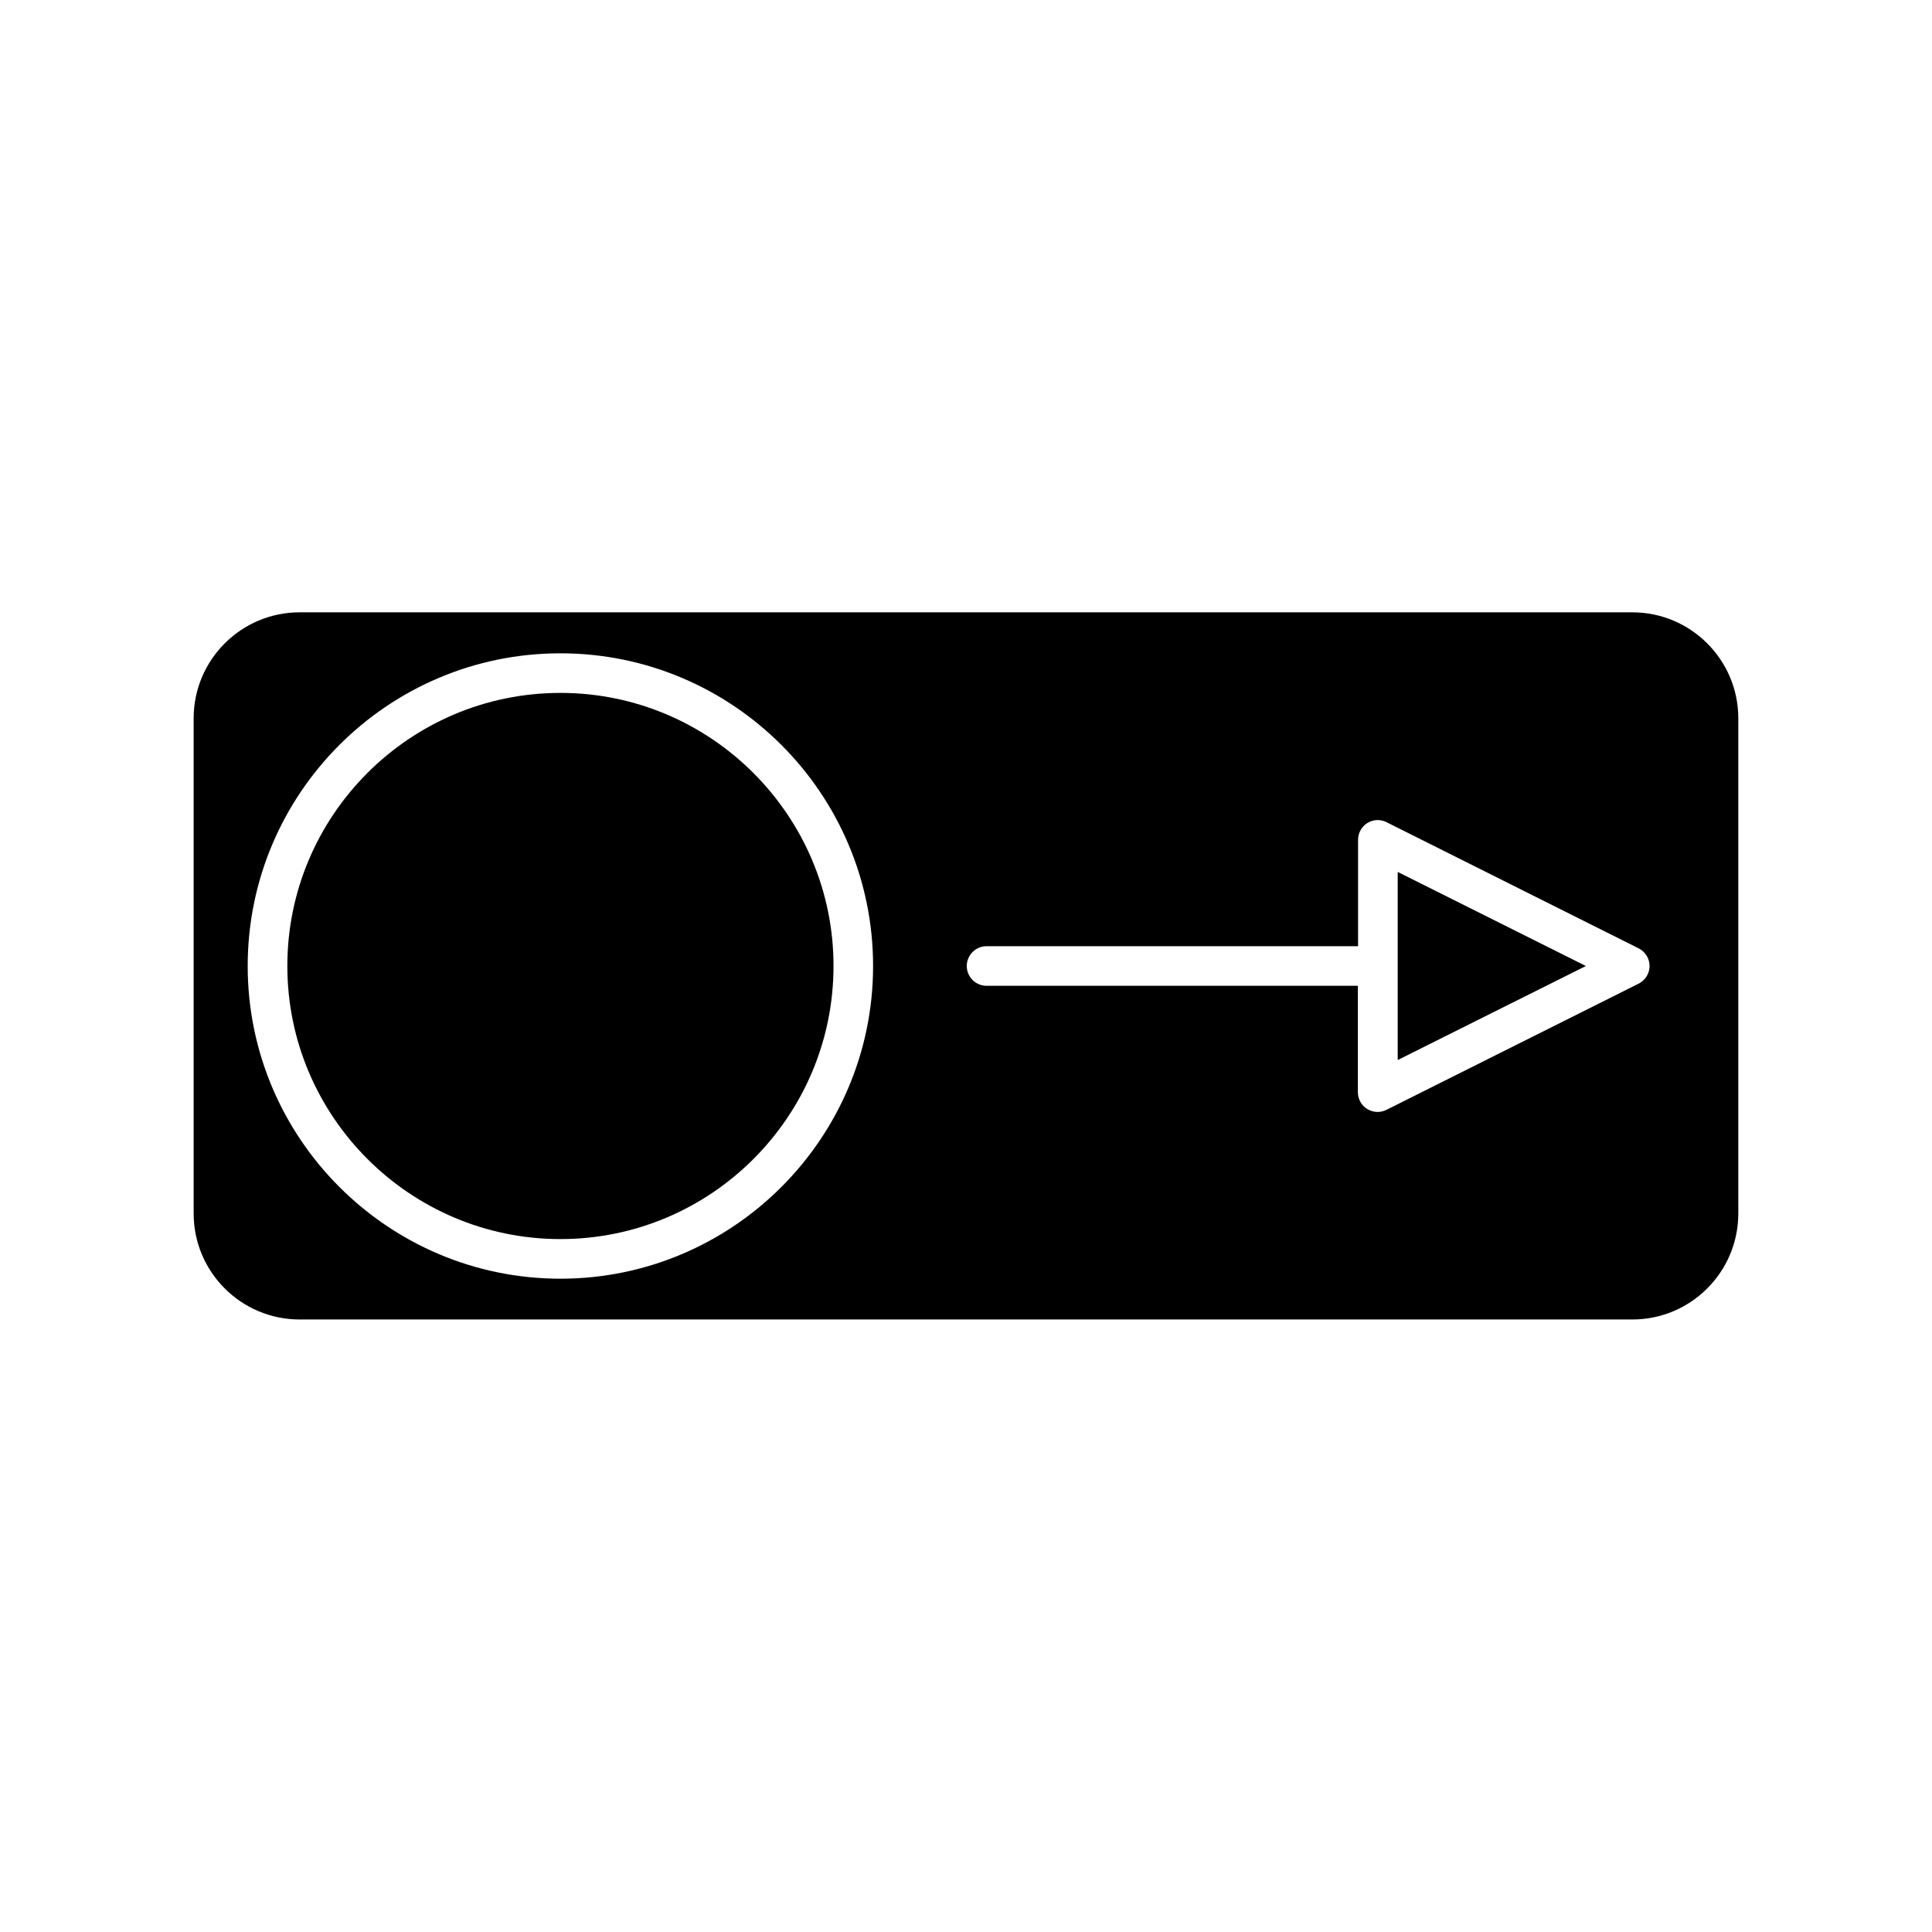
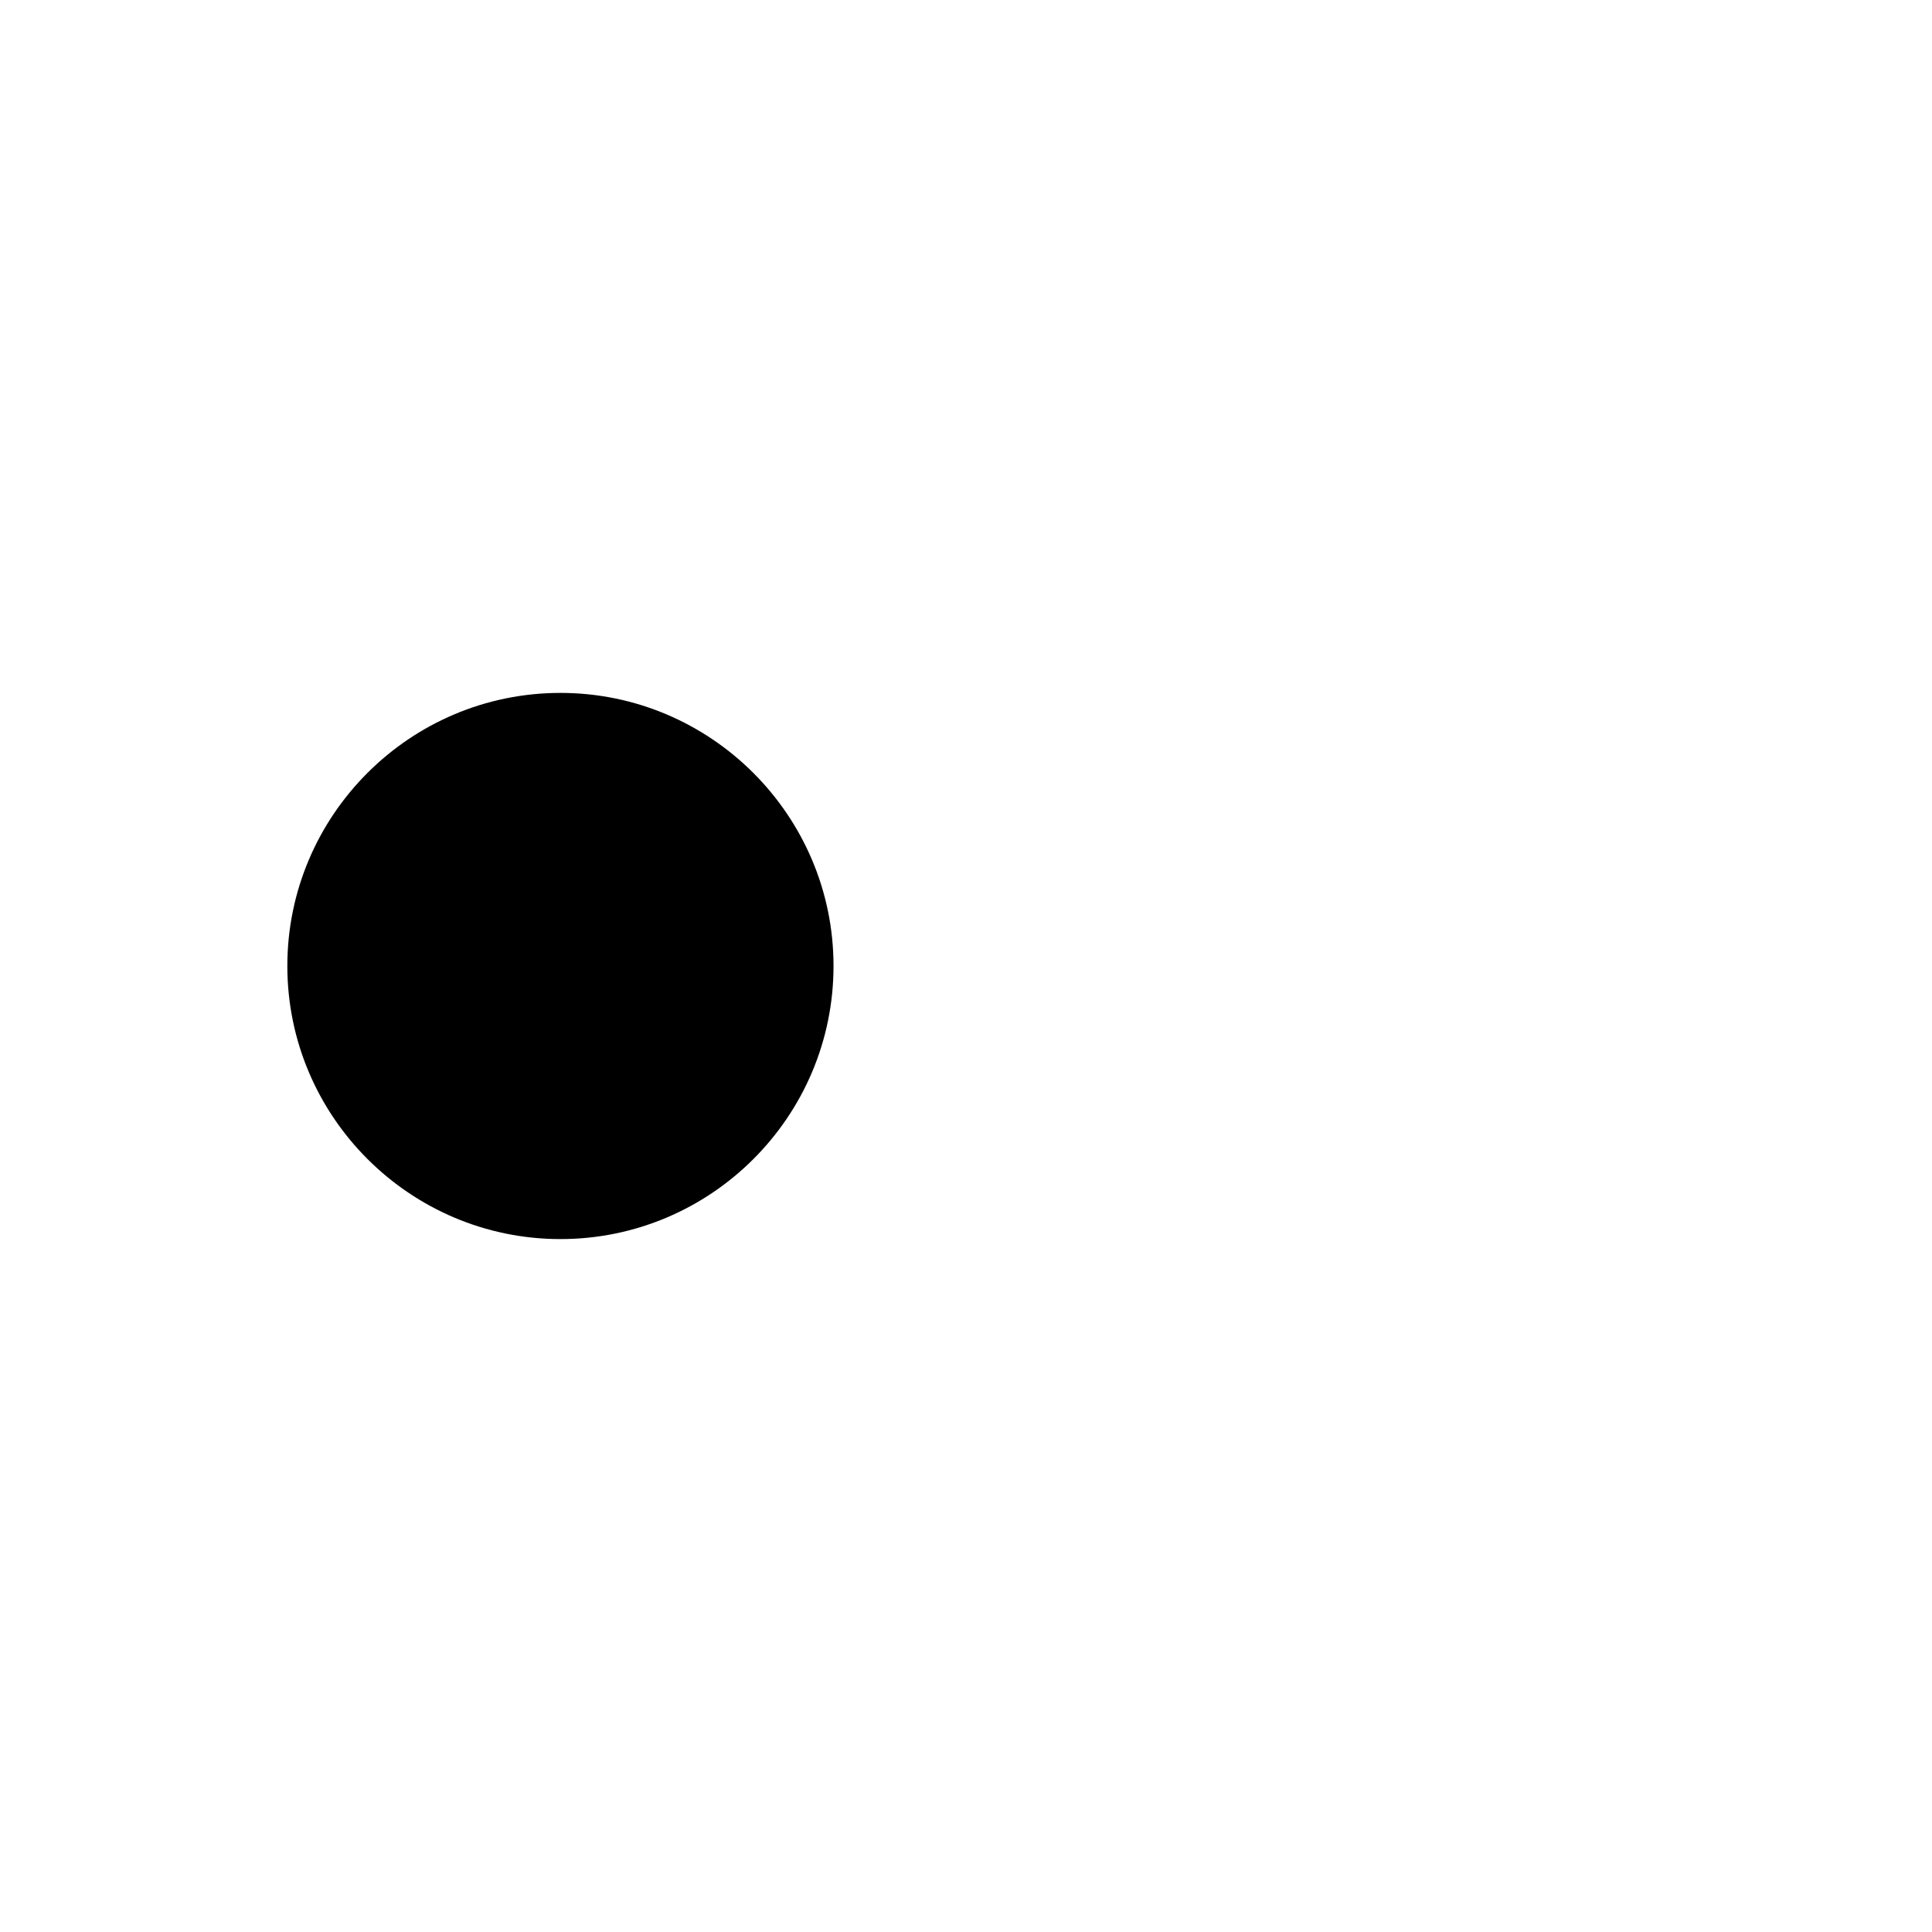
<svg xmlns="http://www.w3.org/2000/svg" fill="#000000" width="800px" height="800px" version="1.1" viewBox="144 144 512 512">
  <g>
    <path d="m292.52 472.37c39.938 0 72.371-32.484 72.371-72.371 0-39.887-32.484-72.371-72.371-72.371-39.938 0-72.371 32.484-72.371 72.371 0 39.887 32.484 72.371 72.371 72.371z" />
-     <path d="m195.32 334.35v131.25c0 15.48 12.594 28.078 28.078 28.078h353.19c15.48 0 28.078-12.594 28.078-28.078v-131.25c0-15.48-12.594-28.078-28.078-28.078h-353.19c-15.48 0-28.078 12.594-28.078 28.078zm210.13 60.402h98.453v-28.184c0-1.836 0.945-3.516 2.465-4.461 1.523-0.945 3.465-1.051 5.09-0.211l66.809 33.43c1.785 0.891 2.887 2.731 2.887 4.672s-1.102 3.777-2.887 4.672l-66.809 33.43c-0.734 0.367-1.523 0.578-2.363 0.578-0.945 0-1.941-0.262-2.781-0.789-1.523-0.945-2.465-2.625-2.465-4.461v-28.18h-98.398c-2.887 0-5.246-2.363-5.246-5.246-0.004-2.887 2.359-5.25 5.246-5.25zm-112.94-77.617c45.711 0 82.867 37.156 82.867 82.867s-37.207 82.867-82.867 82.867c-45.656-0.004-82.867-37.16-82.867-82.867 0-45.711 37.156-82.867 82.867-82.867z" />
-     <path d="m514.41 375.07v49.855l49.855-24.926z" />
  </g>
</svg>